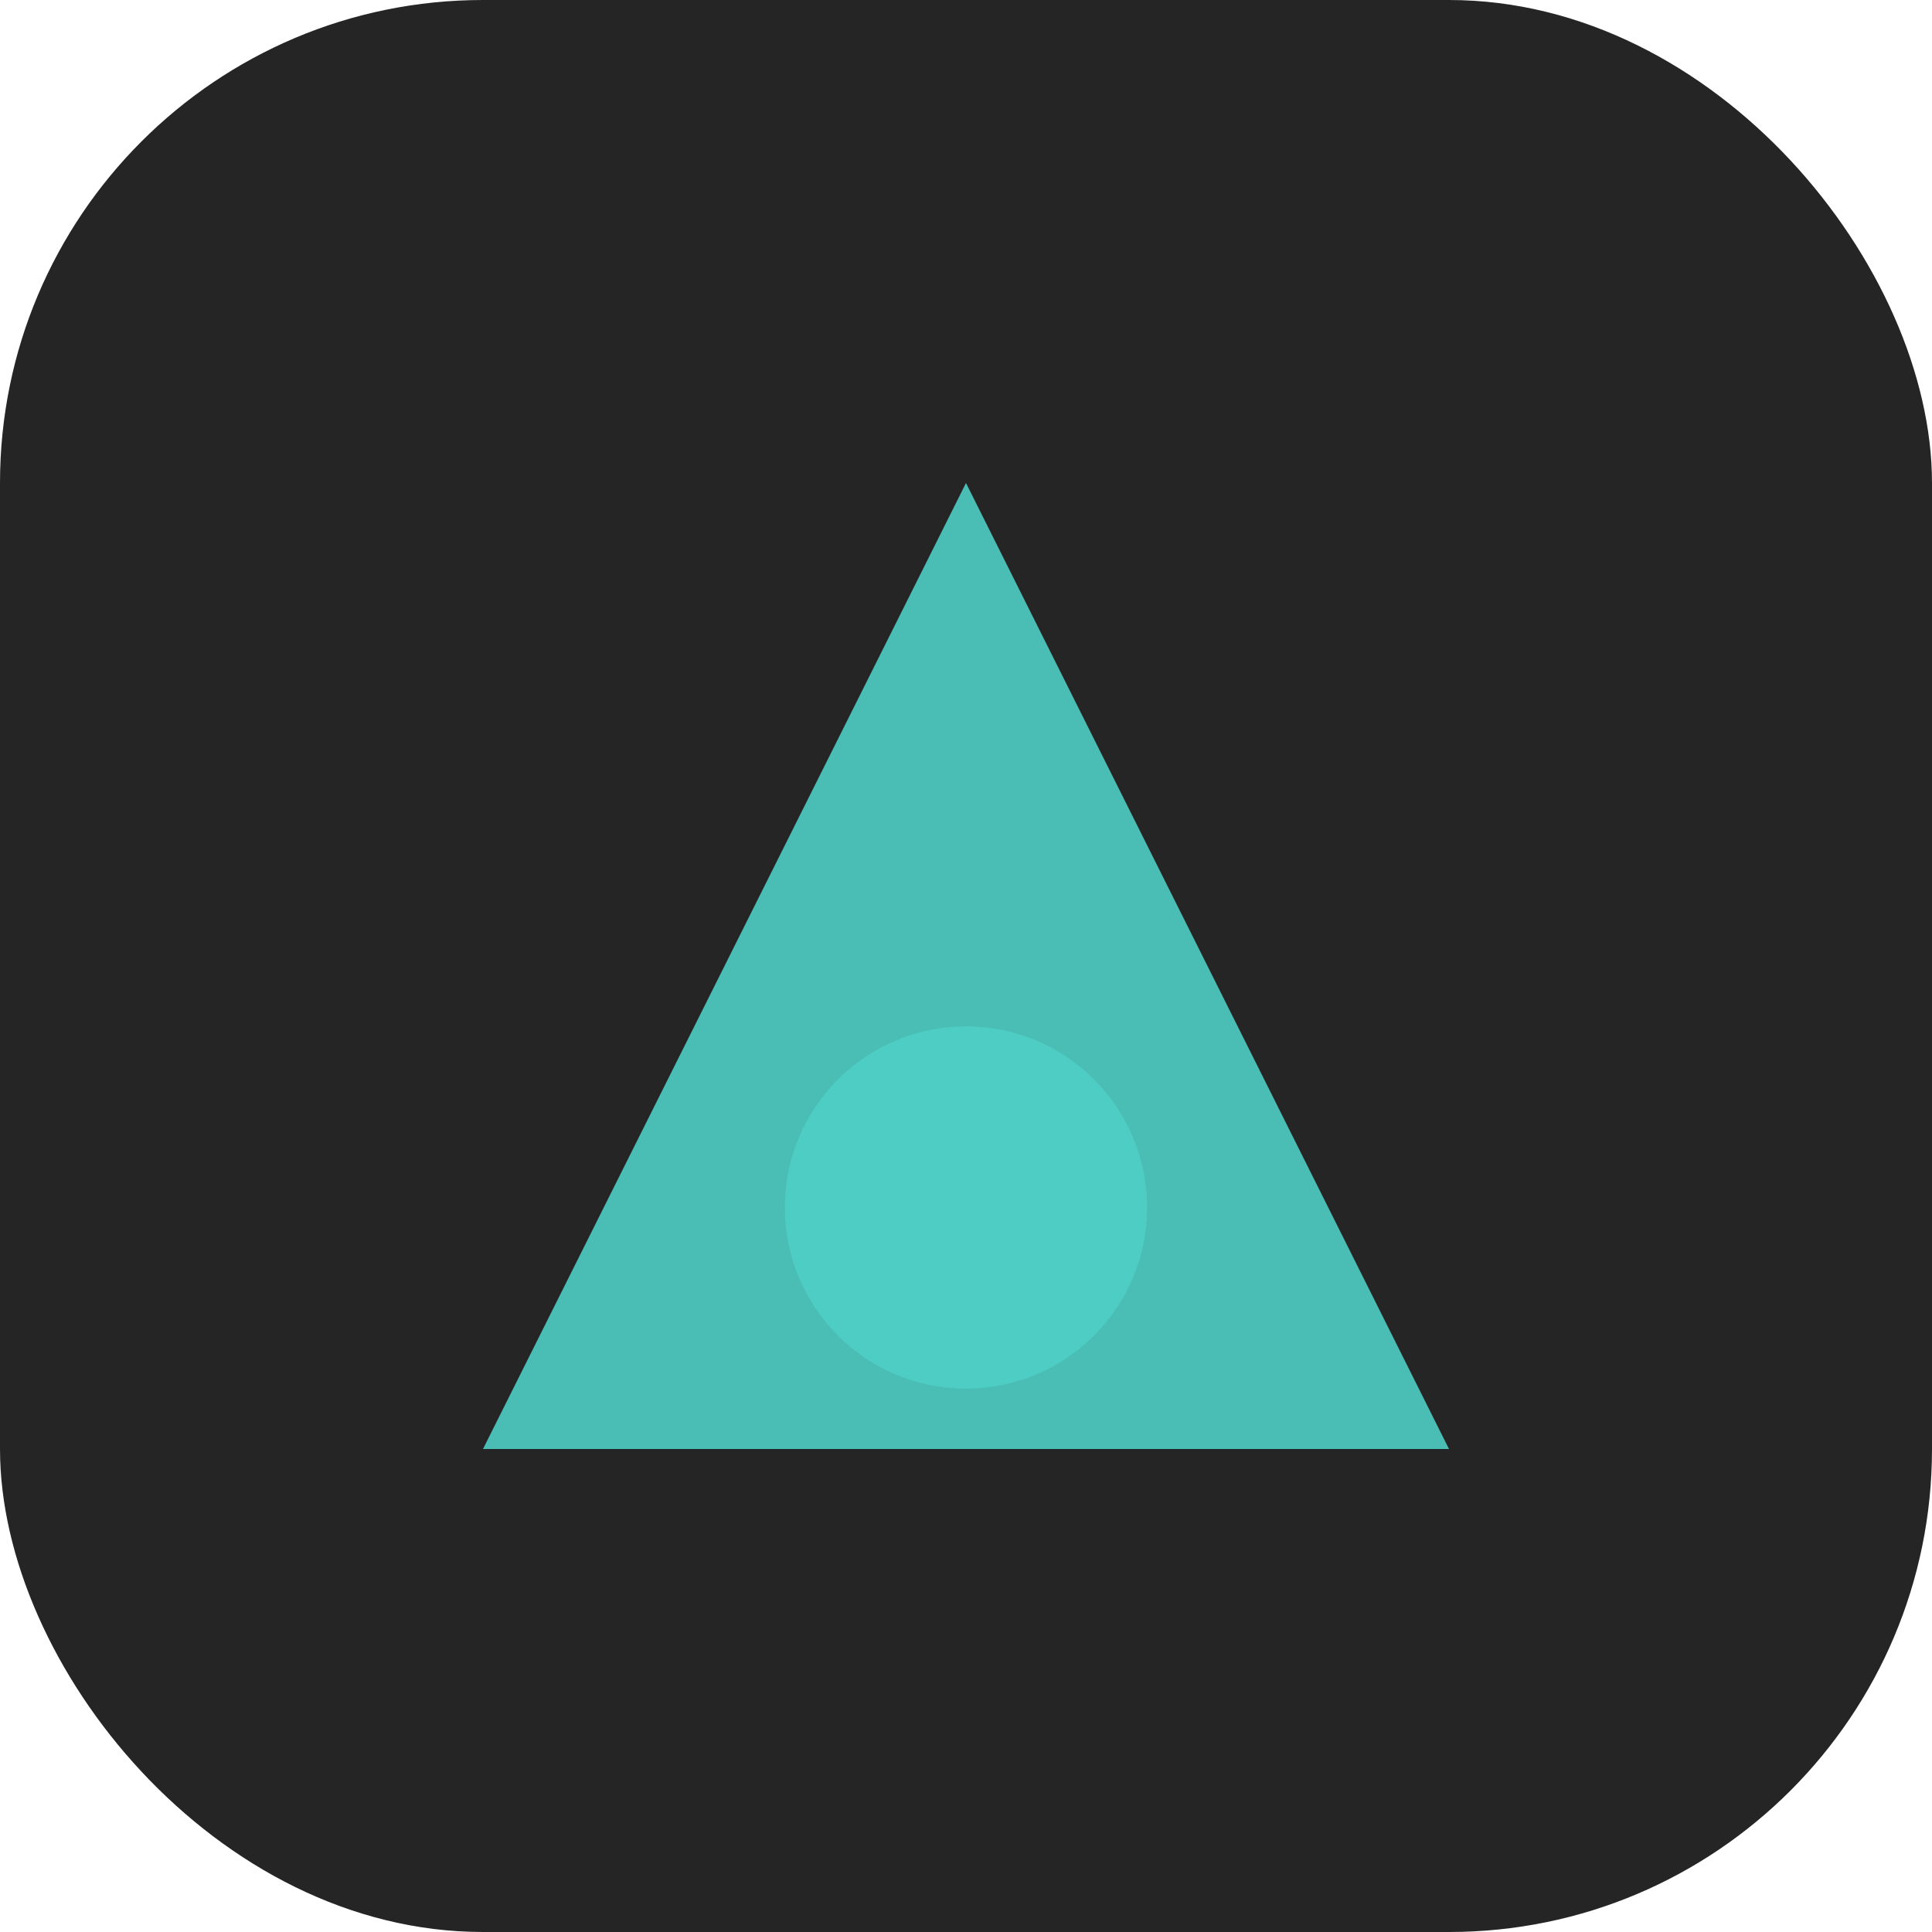
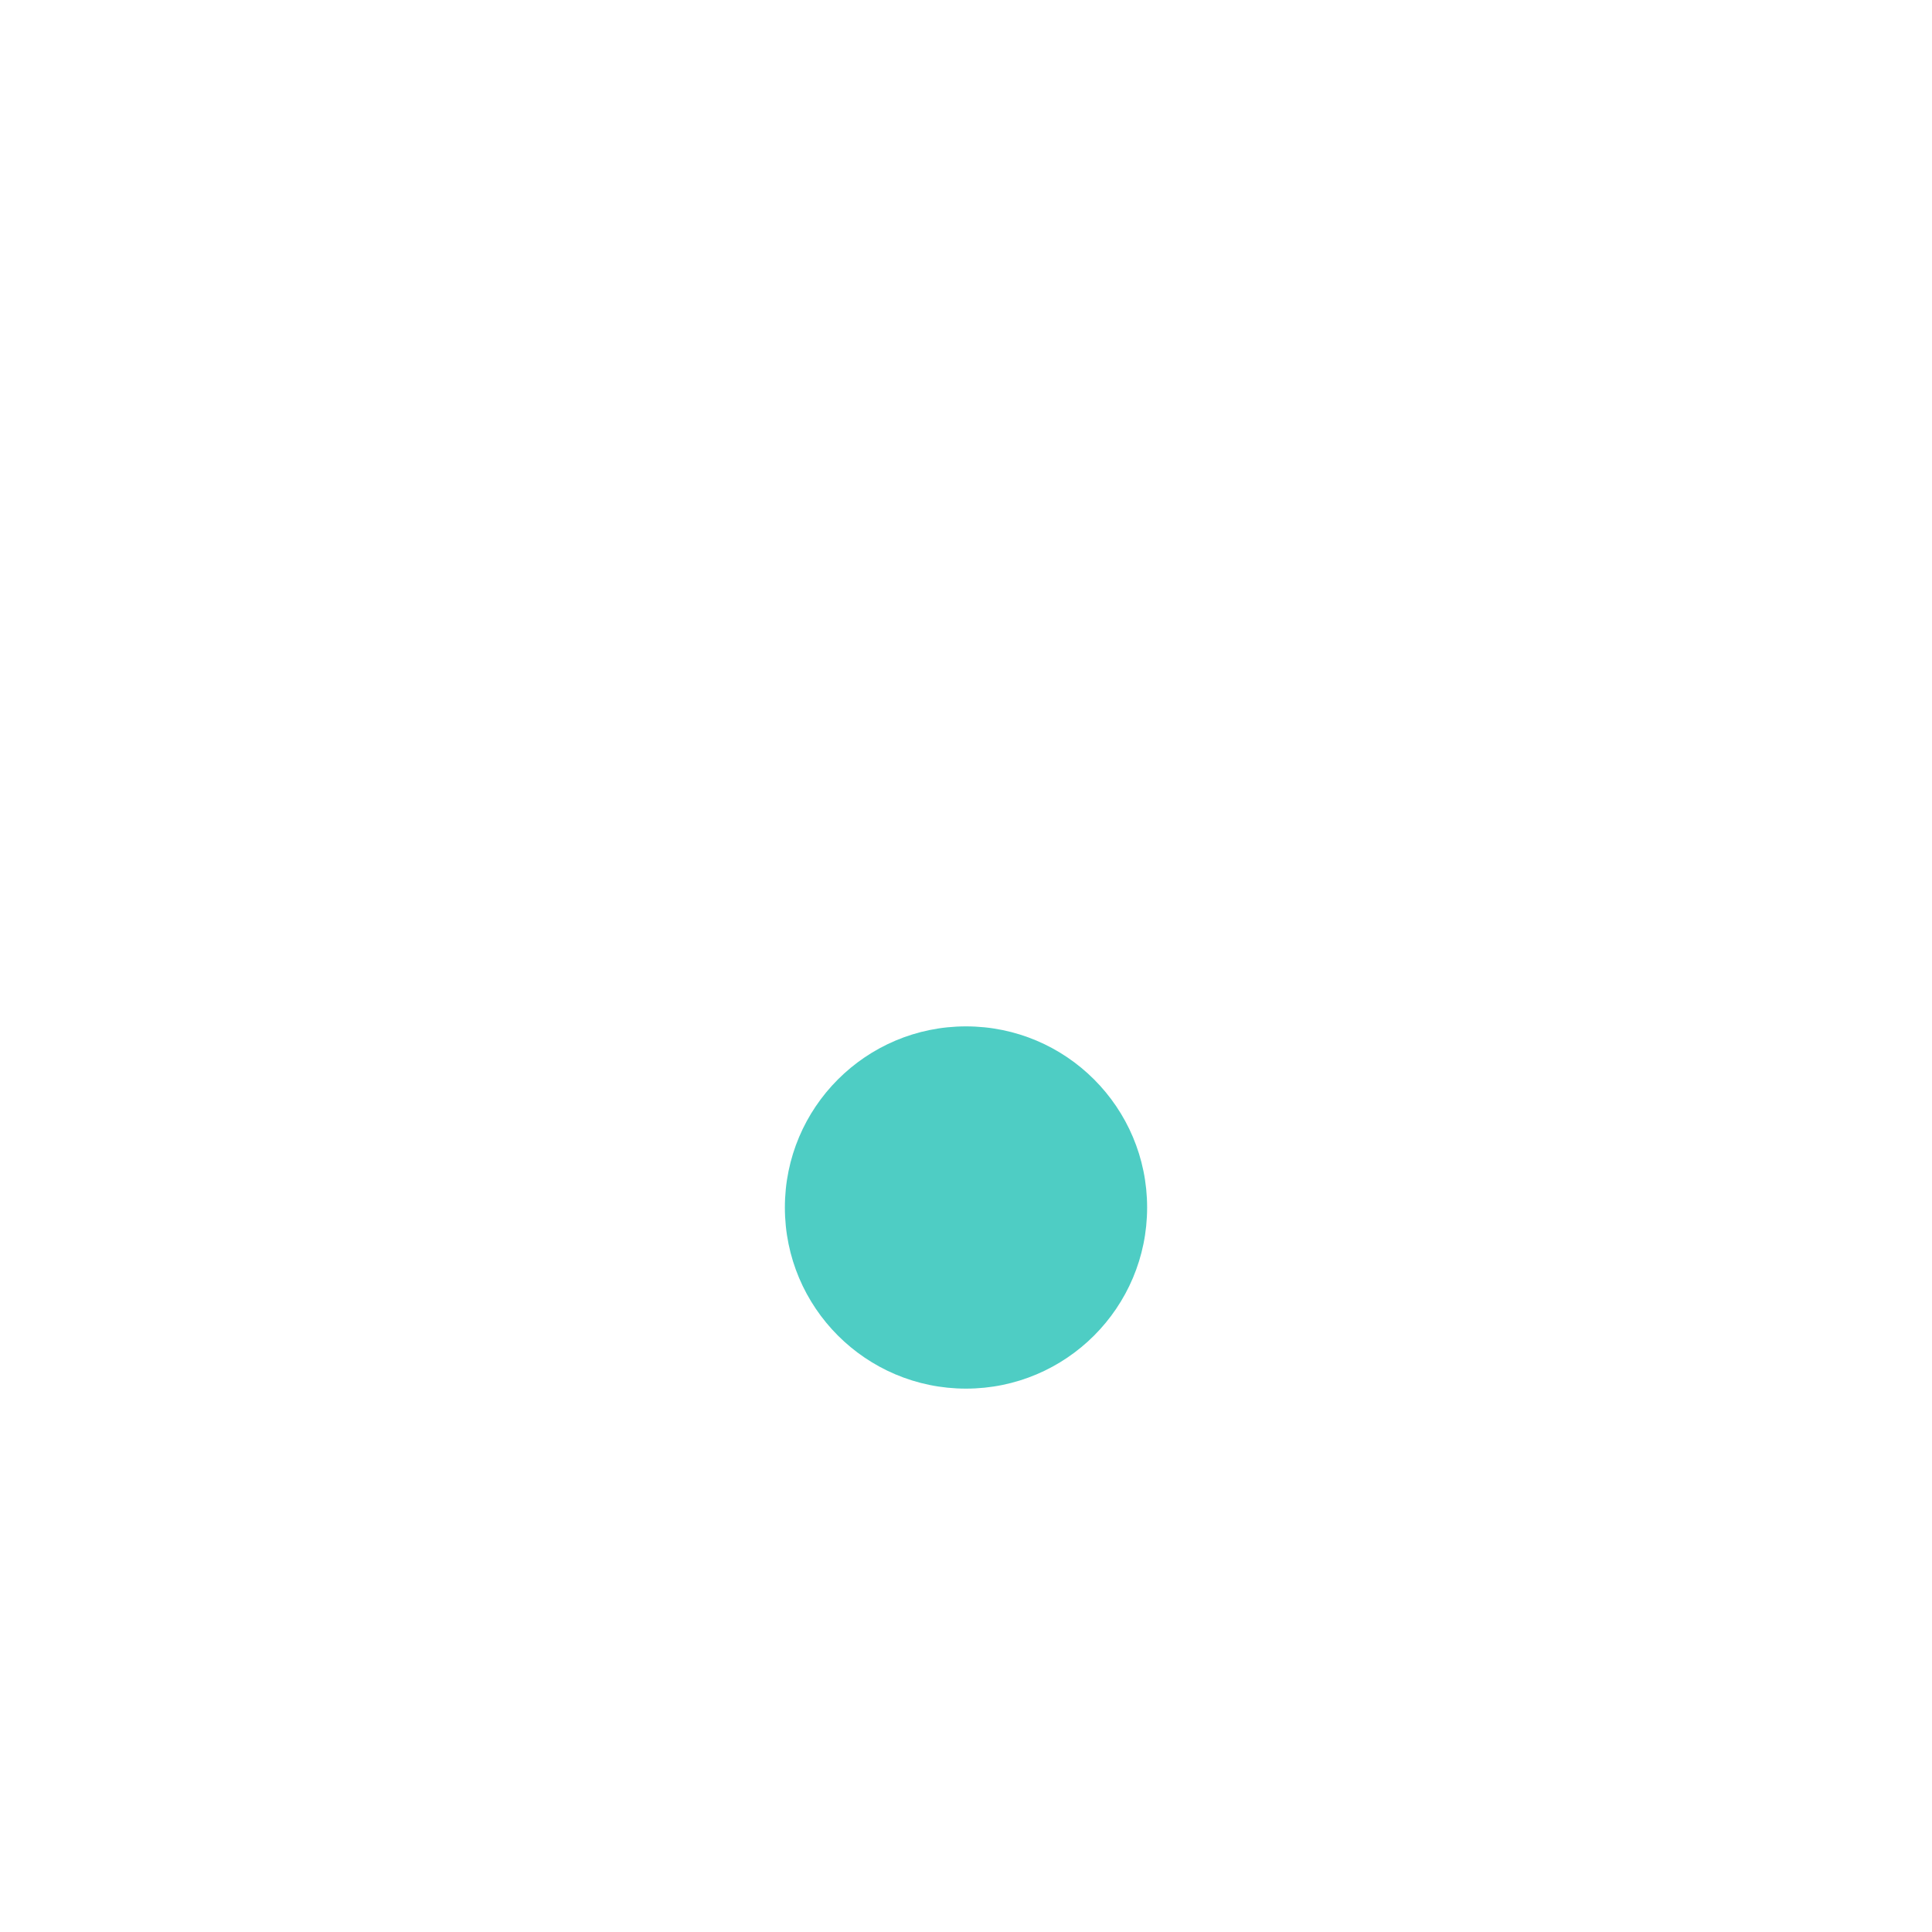
<svg xmlns="http://www.w3.org/2000/svg" width="512" height="512" viewBox="0 0 512 512" fill="none">
-   <rect width="512" height="512" rx="128" fill="#252525" />
-   <path d="M256 128L384 384H128L256 128Z" fill="#4ECDC4" opacity="0.9" />
  <circle cx="256" cy="320" r="48" fill="#4ECDC4" />
</svg>